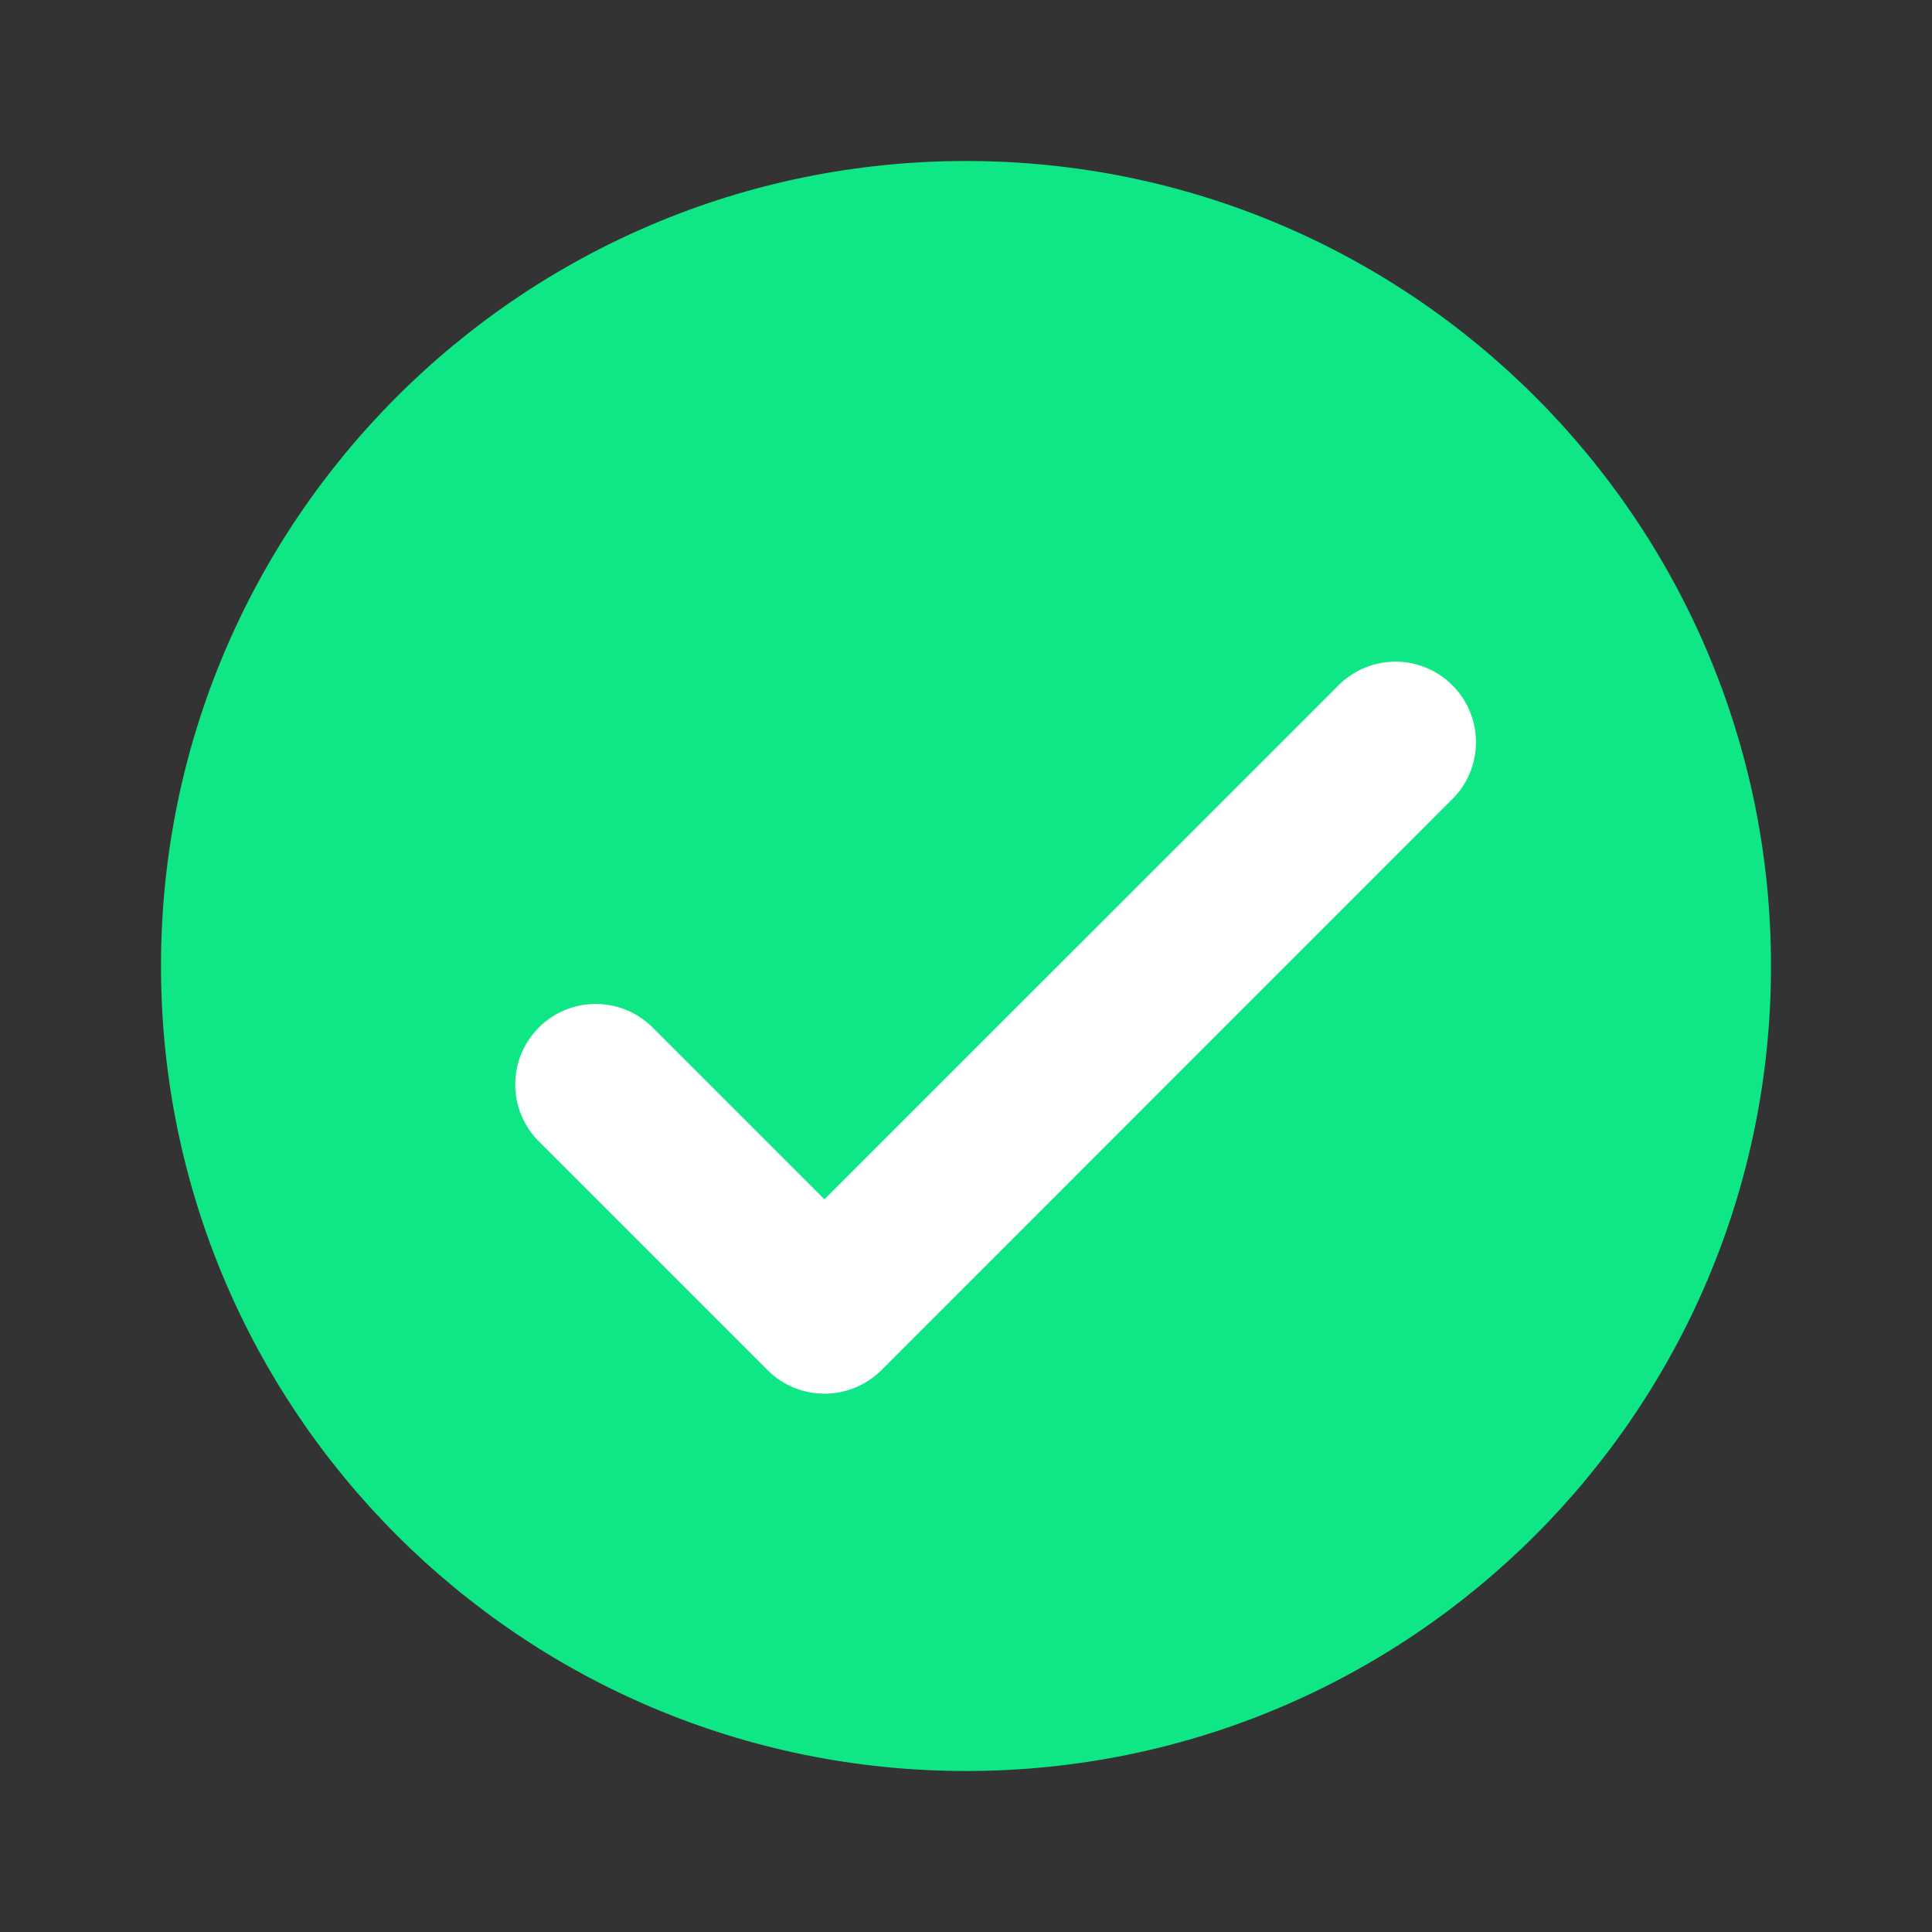
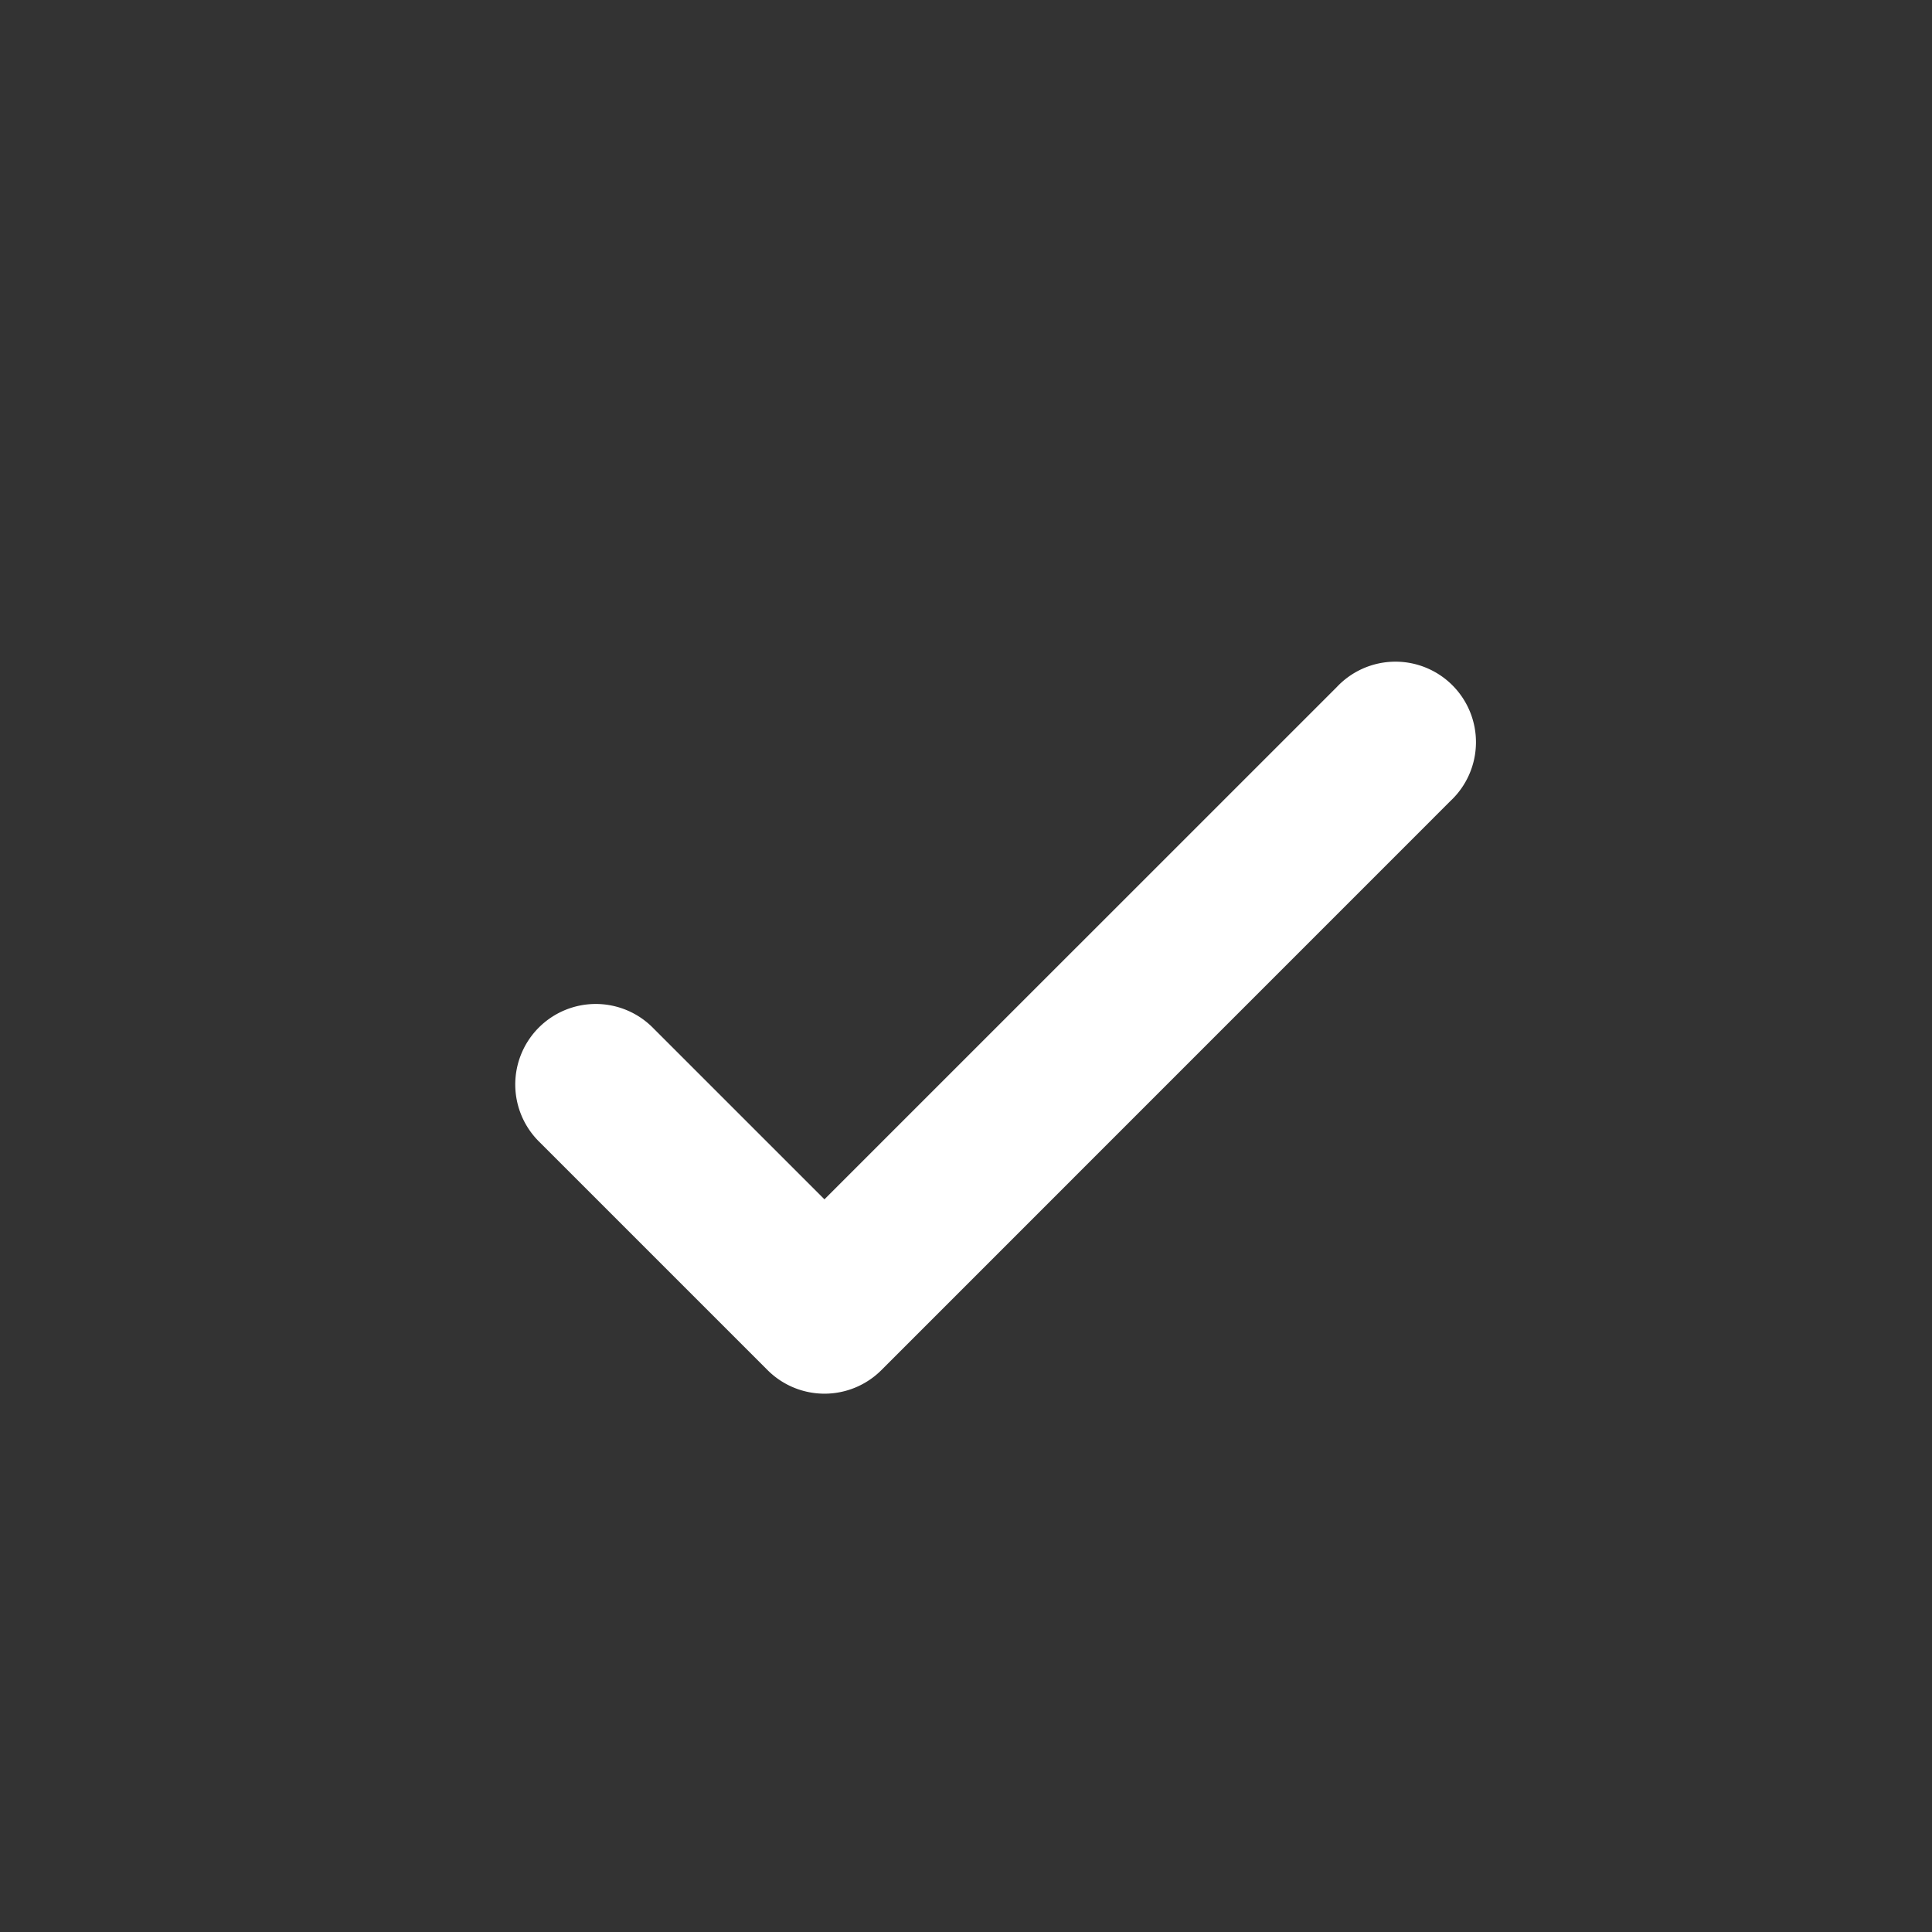
<svg xmlns="http://www.w3.org/2000/svg" width="48" height="48">
  <rect width="100%" height="100%" fill="#333333" stroke="none" />
  <g fill-rule="nonzero" fill="none">
-     <path d="M24 4c11.046 0 20 8.954 20 20s-8.954 20-20 20S4 35.046 4 24 12.954 4 24 4Z" fill="#0FE787" />
    <path d="m20.486 29.8-4.246-4.246a2 2 0 1 0-2.828 2.828l5.658 5.658a2 2 0 0 0 2.828 0l14.14-14.142a2 2 0 1 0-2.826-2.828L20.484 29.796l.002.004Z" fill="#FFF" />
  </g>
</svg>